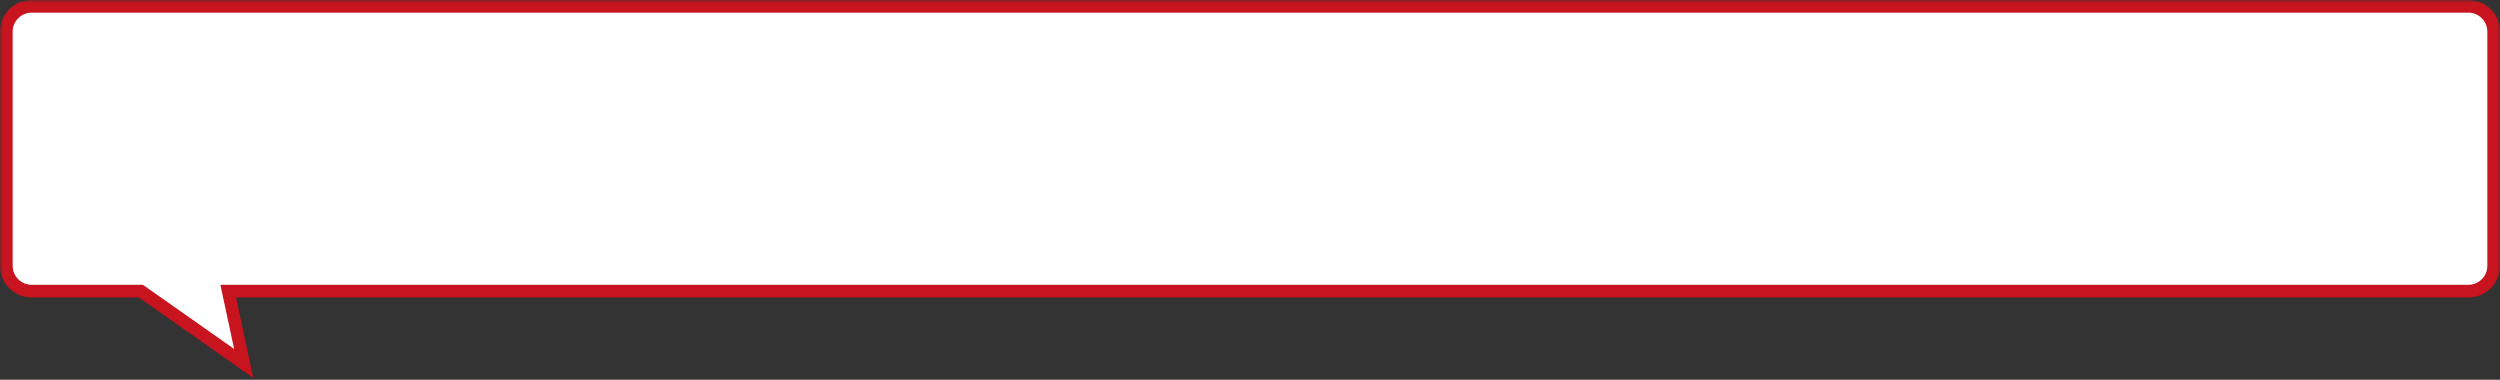
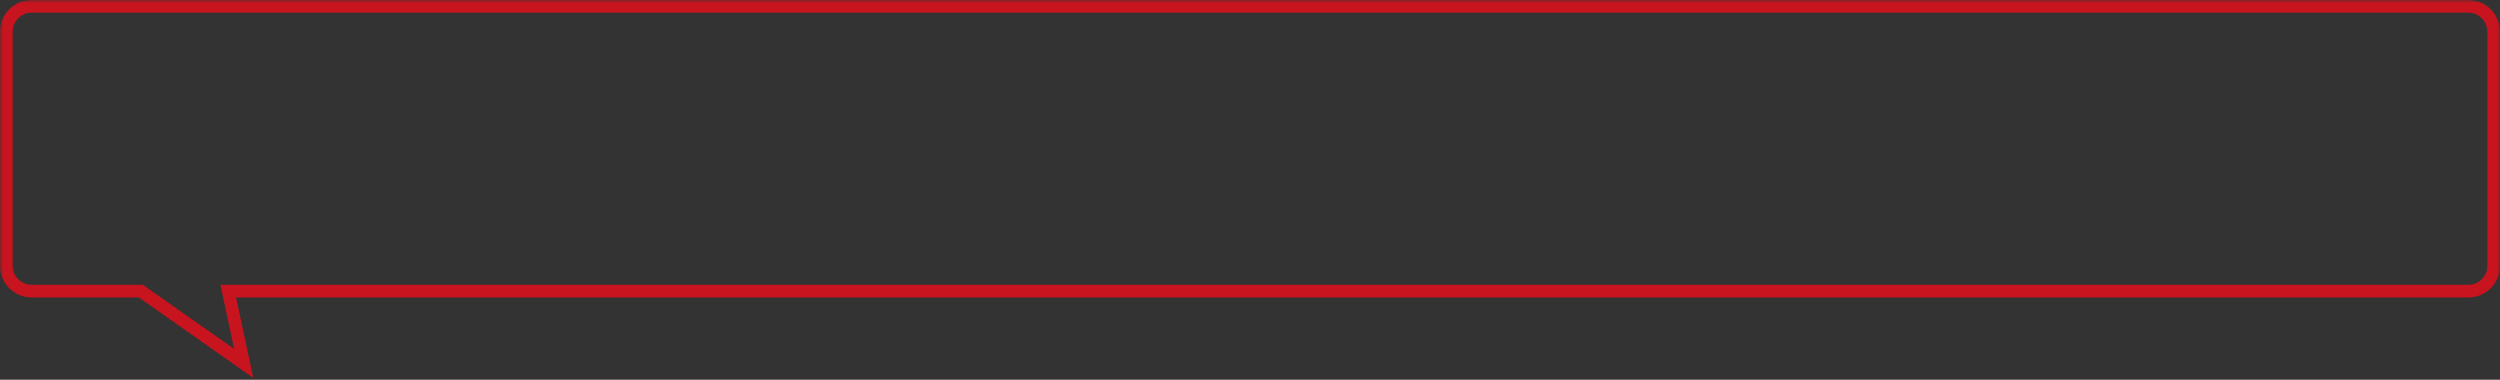
<svg xmlns="http://www.w3.org/2000/svg" width="395" height="60" viewBox="0 0 395 60" fill="none">
  <rect x="0" y="0" width="395" height="60" fill="#333333" stroke="none" />
  <mask id="path-1-outside-1_407_1852" maskUnits="userSpaceOnUse" x="0" y="0" width="395" height="60" fill="black">
    <rect fill="white" width="395" height="60" />
-     <path d="M390 1C392.209 1 394 2.791 394 5V42C394 44.209 392.209 46 390 46H36.06L37.975 54.929L38.509 57.424L36.422 55.956L22.259 46H5C2.791 46 1 44.209 1 42V5C1 2.791 2.791 1 5 1H390Z" />
  </mask>
-   <path d="M390 1C392.209 1 394 2.791 394 5V42C394 44.209 392.209 46 390 46H36.06L37.975 54.929L38.509 57.424L36.422 55.956L22.259 46H5C2.791 46 1 44.209 1 42V5C1 2.791 2.791 1 5 1H390Z" fill="white" />
  <path d="M394 5H395H394ZM390 46V47V46ZM36.06 46V45H34.822L35.082 46.21L36.06 46ZM37.975 54.929L38.952 54.719L38.952 54.719L37.975 54.929ZM38.509 57.424L37.934 58.242L40.021 59.71L39.487 57.215L38.509 57.424ZM36.422 55.956L36.997 55.138L36.997 55.138L36.422 55.956ZM22.259 46L22.834 45.182L22.575 45H22.259V46ZM1 42H0H1ZM5 1V0V1ZM390 1V2C391.657 2 393 3.343 393 5H394H395C395 2.239 392.761 0 390 0V1ZM394 5H393V42H394H395V5H394ZM394 42H393C393 43.657 391.657 45 390 45V46V47C392.761 47 395 44.761 395 42H394ZM390 46V45H36.06V46V47H390V46ZM36.06 46L35.082 46.21L36.997 55.138L37.975 54.929L38.952 54.719L37.037 45.79L36.06 46ZM37.975 54.929L36.997 55.138L37.531 57.633L38.509 57.424L39.487 57.215L38.952 54.719L37.975 54.929ZM38.509 57.424L39.084 56.606L36.997 55.138L36.422 55.956L35.847 56.774L37.934 58.242L38.509 57.424ZM36.422 55.956L36.997 55.138L22.834 45.182L22.259 46L21.684 46.818L35.847 56.774L36.422 55.956ZM22.259 46V45H5V46V47H22.259V46ZM5 46V45C3.343 45 2 43.657 2 42H1H0C1.19209e-07 44.761 2.239 47 5 47V46ZM1 42H2V5H1H0V42H1ZM1 5H2C2 3.343 3.343 2 5 2V1V0C2.239 5.96046e-08 0 2.239 0 5H1ZM5 1V2H390V1V0H5V1Z" fill="#C8141E" mask="url(#path-1-outside-1_407_1852)" />
</svg>